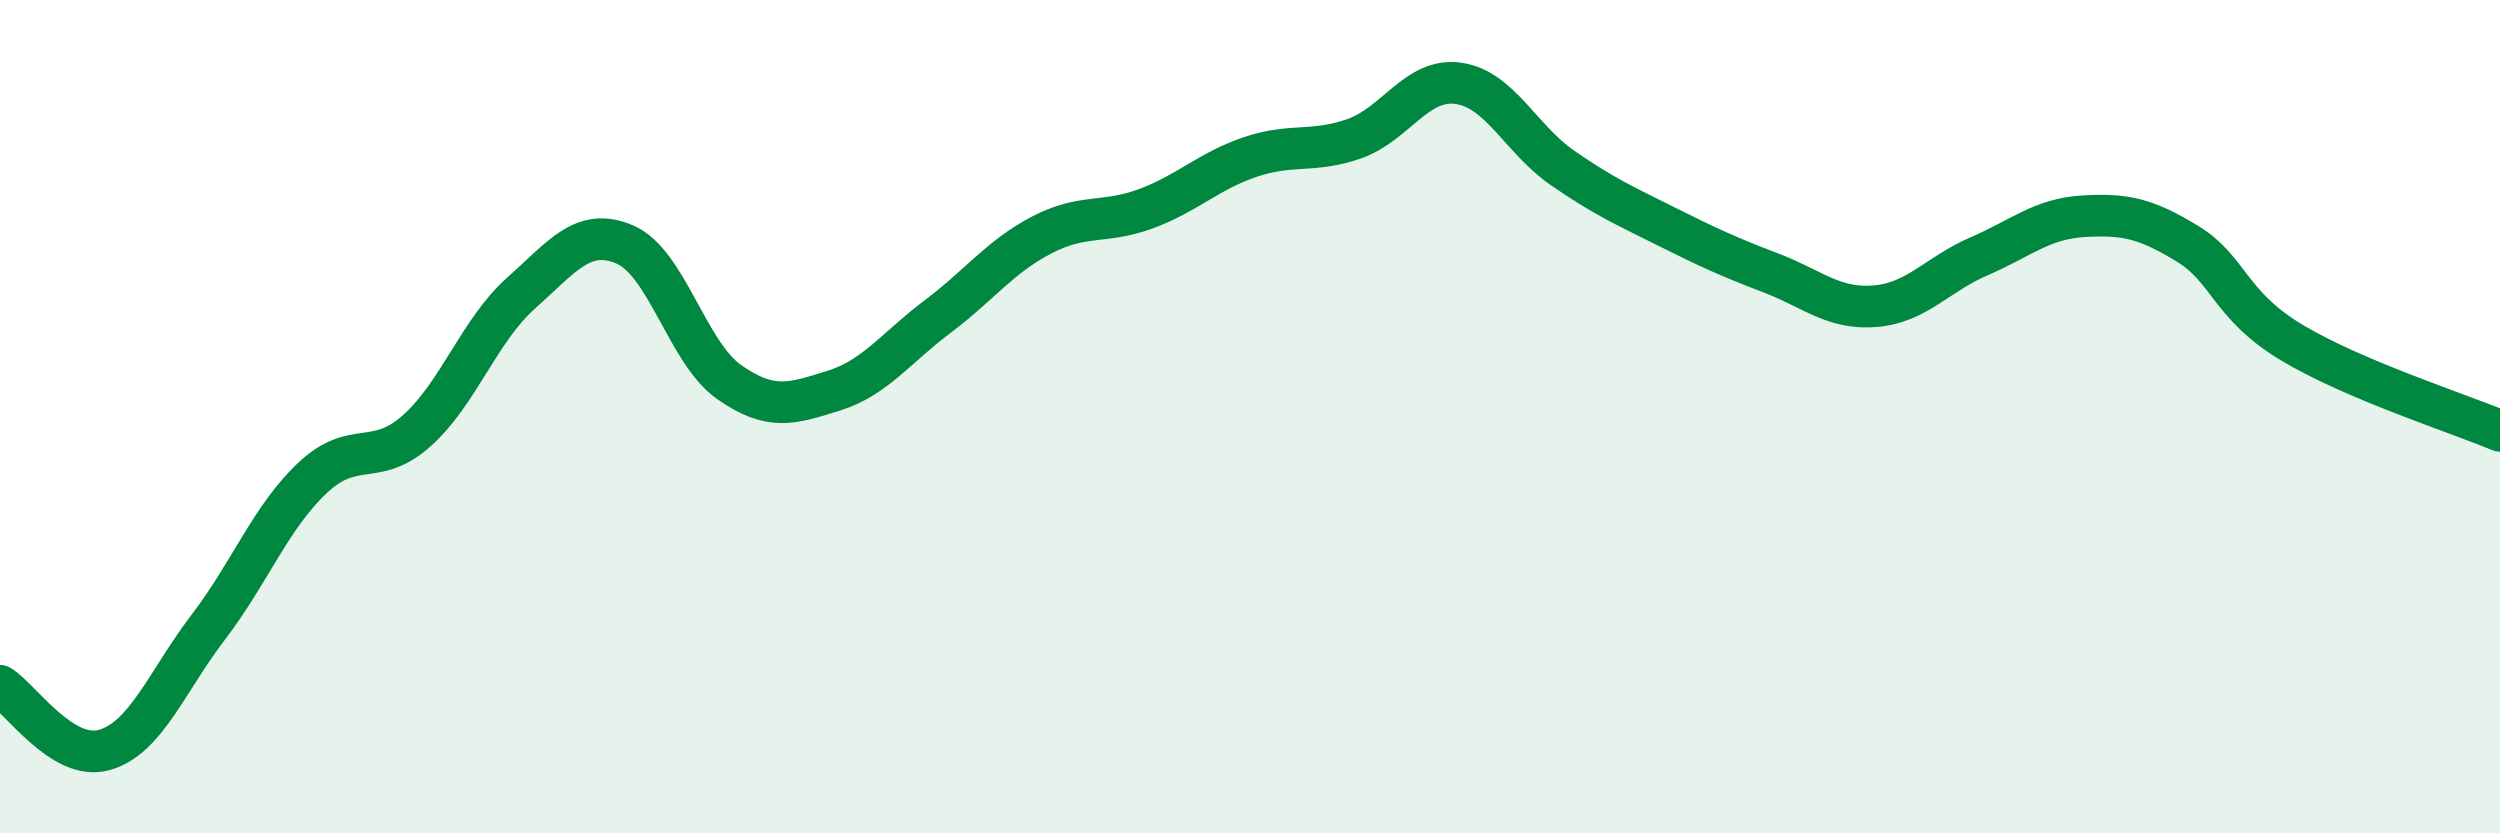
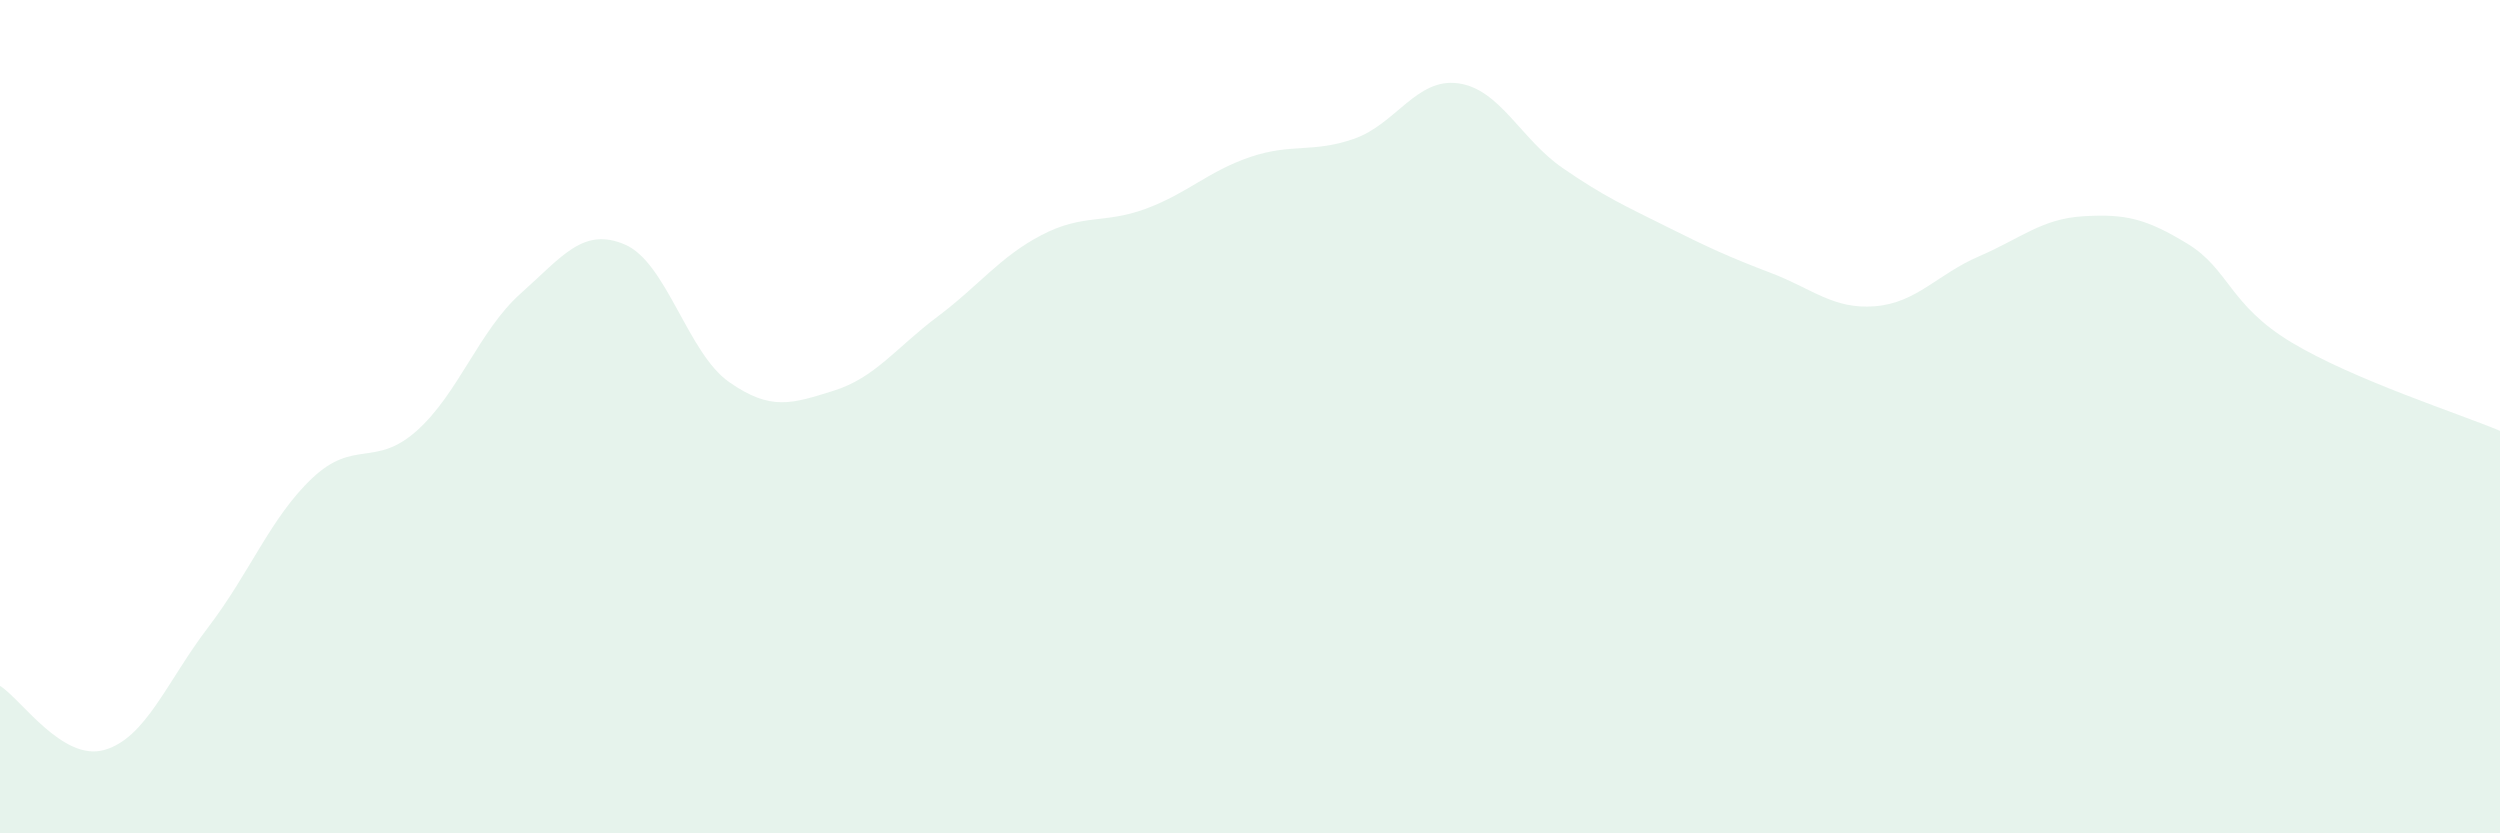
<svg xmlns="http://www.w3.org/2000/svg" width="60" height="20" viewBox="0 0 60 20">
  <path d="M 0,16.46 C 0.5,16.77 1.5,18.28 2.5,18 C 3.5,17.72 4,16.36 5,15.05 C 6,13.74 6.5,12.41 7.5,11.47 C 8.5,10.53 9,11.23 10,10.34 C 11,9.45 11.5,7.93 12.5,7.04 C 13.5,6.15 14,5.44 15,5.87 C 16,6.3 16.5,8.47 17.5,9.17 C 18.5,9.87 19,9.69 20,9.38 C 21,9.07 21.5,8.35 22.5,7.6 C 23.5,6.85 24,6.16 25,5.64 C 26,5.12 26.5,5.38 27.5,5.01 C 28.5,4.64 29,4.11 30,3.77 C 31,3.43 31.5,3.68 32.5,3.33 C 33.5,2.98 34,1.86 35,2 C 36,2.14 36.5,3.34 37.5,4.03 C 38.5,4.72 39,4.94 40,5.44 C 41,5.94 41.5,6.17 42.5,6.55 C 43.5,6.93 44,7.43 45,7.35 C 46,7.27 46.5,6.58 47.5,6.15 C 48.5,5.72 49,5.25 50,5.19 C 51,5.13 51.5,5.24 52.5,5.85 C 53.5,6.46 53.5,7.32 55,8.22 C 56.5,9.12 59,9.92 60,10.34L60 20L0 20Z" fill="#008740" opacity="0.1" stroke-linecap="round" stroke-linejoin="round" />
-   <path d="M 0,16.46 C 0.5,16.77 1.5,18.28 2.5,18 C 3.5,17.72 4,16.36 5,15.05 C 6,13.74 6.5,12.41 7.5,11.47 C 8.5,10.53 9,11.23 10,10.34 C 11,9.45 11.5,7.93 12.5,7.04 C 13.5,6.15 14,5.44 15,5.87 C 16,6.3 16.5,8.47 17.5,9.17 C 18.5,9.87 19,9.69 20,9.38 C 21,9.07 21.5,8.35 22.5,7.6 C 23.5,6.85 24,6.16 25,5.64 C 26,5.12 26.5,5.38 27.5,5.01 C 28.5,4.64 29,4.11 30,3.77 C 31,3.43 31.5,3.68 32.5,3.33 C 33.5,2.98 34,1.86 35,2 C 36,2.14 36.5,3.34 37.5,4.03 C 38.5,4.72 39,4.94 40,5.44 C 41,5.94 41.5,6.17 42.5,6.55 C 43.5,6.93 44,7.43 45,7.35 C 46,7.27 46.5,6.58 47.5,6.15 C 48.5,5.72 49,5.25 50,5.19 C 51,5.13 51.5,5.24 52.5,5.85 C 53.5,6.46 53.5,7.32 55,8.22 C 56.5,9.12 59,9.92 60,10.34" stroke="#008740" stroke-width="1" fill="none" stroke-linecap="round" stroke-linejoin="round" />
</svg>